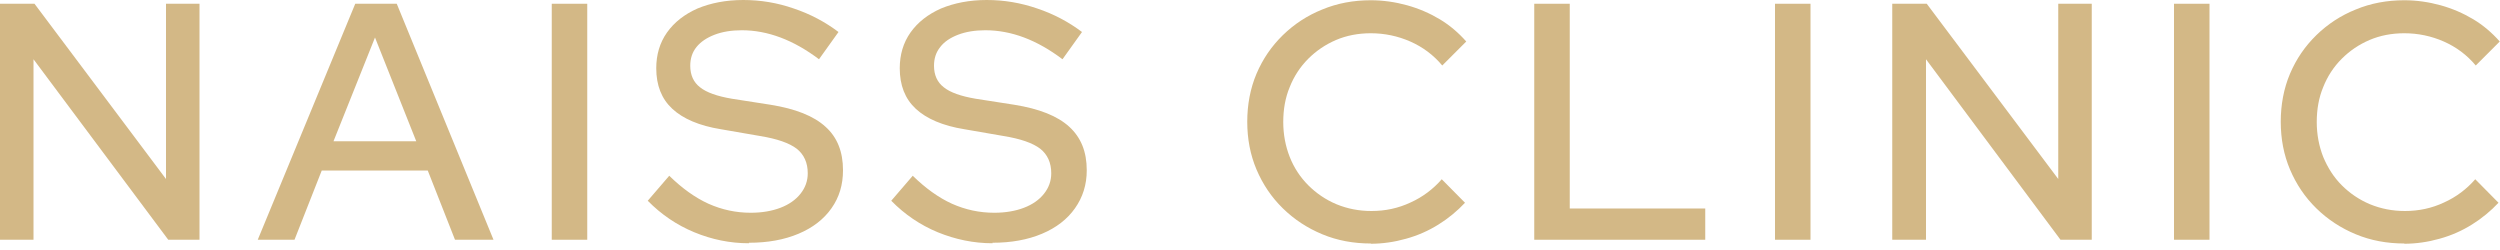
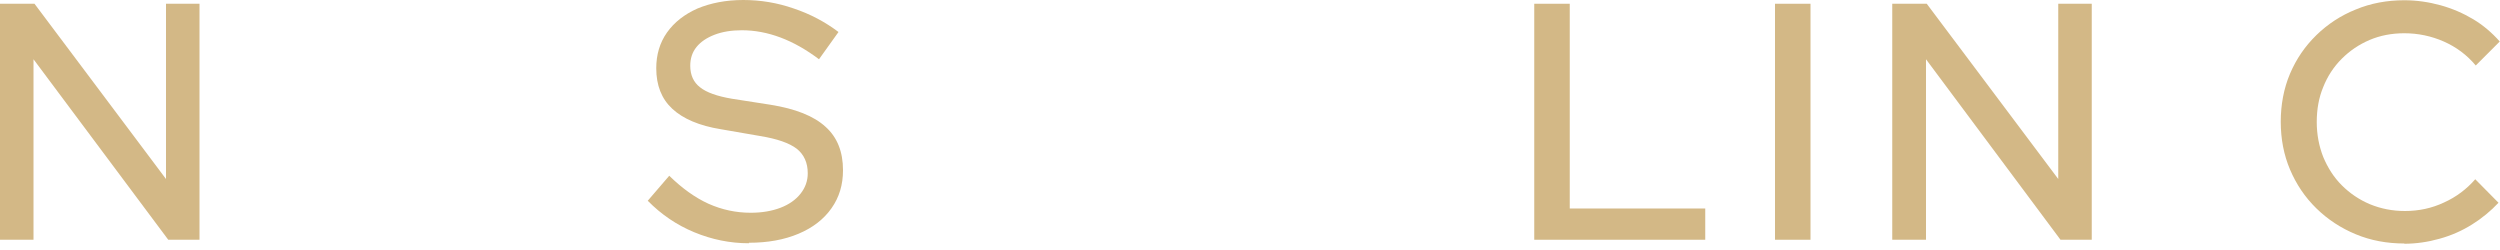
<svg xmlns="http://www.w3.org/2000/svg" width="200" height="20" viewBox="0 0 200 20" fill="none">
  <g clip-path="url(#clip0_10934_8494)">
    <path d="M0 19.18V0.3H2.76L13.28 14.32V0.3H15.96V19.18H13.46L2.68 4.74V19.18H0Z" fill="#D3B886" />
-     <path d="M20.62 19.18L28.42 0.3H31.74L39.48 19.18H36.4L34.22 13.64H25.74L23.56 19.18H20.62ZM26.68 11.3H33.3L30 3L26.68 11.3Z" fill="#D3B886" />
-     <path d="M44.14 19.18V0.3H46.98V19.18H44.14Z" fill="#D3B886" />
    <path d="M59.9 19.46C58.4 19.46 56.94 19.16 55.54 18.58C54.14 18 52.9 17.16 51.82 16.06L53.54 14.06C54.56 15.06 55.62 15.82 56.68 16.3C57.76 16.78 58.88 17.02 60.06 17.02C60.96 17.02 61.76 16.88 62.44 16.62C63.12 16.36 63.66 15.98 64.04 15.5C64.42 15.02 64.62 14.48 64.62 13.86C64.62 13.02 64.32 12.36 63.74 11.9C63.14 11.44 62.16 11.1 60.8 10.88L57.68 10.34C55.94 10.06 54.64 9.5 53.78 8.7C52.92 7.9 52.5 6.82 52.5 5.46C52.5 4.38 52.78 3.42 53.36 2.6C53.94 1.78 54.76 1.14 55.8 0.68C56.86 0.24 58.08 0 59.46 0C60.84 0 62.18 0.22 63.5 0.68C64.82 1.12 66.02 1.76 67.08 2.56L65.52 4.74C63.48 3.2 61.42 2.42 59.34 2.42C58.52 2.42 57.78 2.54 57.16 2.78C56.54 3.02 56.06 3.34 55.72 3.76C55.38 4.18 55.22 4.68 55.22 5.26C55.22 6 55.48 6.58 56 6.98C56.52 7.4 57.38 7.7 58.56 7.9L61.64 8.38C63.64 8.7 65.1 9.28 66.04 10.14C66.98 10.98 67.44 12.14 67.44 13.62C67.44 14.78 67.14 15.78 66.52 16.66C65.9 17.54 65.02 18.22 63.88 18.7C62.74 19.18 61.42 19.42 59.92 19.42L59.9 19.46Z" fill="#D3B886" />
-     <path d="M79.4 19.46C77.9 19.46 76.44 19.16 75.02 18.58C73.62 18 72.38 17.16 71.3 16.06L73.02 14.06C74.04 15.06 75.1 15.82 76.16 16.3C77.24 16.78 78.36 17.02 79.54 17.02C80.44 17.02 81.24 16.88 81.92 16.62C82.6 16.36 83.14 15.98 83.52 15.5C83.9 15.02 84.1 14.48 84.1 13.86C84.1 13.02 83.8 12.36 83.22 11.9C82.62 11.44 81.64 11.1 80.28 10.88L77.16 10.34C75.42 10.06 74.12 9.5 73.26 8.7C72.4 7.9 71.98 6.82 71.98 5.46C71.98 4.38 72.26 3.42 72.84 2.6C73.42 1.78 74.24 1.14 75.28 0.68C76.34 0.24 77.56 0 78.94 0C80.32 0 81.64 0.22 82.98 0.68C84.3 1.12 85.5 1.76 86.56 2.56L85 4.74C82.96 3.2 80.92 2.42 78.82 2.42C78 2.42 77.26 2.54 76.64 2.78C76.02 3.02 75.54 3.34 75.22 3.76C74.88 4.18 74.72 4.68 74.72 5.26C74.72 6 74.98 6.58 75.5 6.98C76.02 7.4 76.88 7.7 78.06 7.9L81.14 8.38C83.14 8.7 84.6 9.28 85.54 10.14C86.48 11 86.94 12.14 86.94 13.62C86.94 14.78 86.62 15.78 86 16.66C85.38 17.54 84.5 18.22 83.36 18.7C82.22 19.18 80.9 19.42 79.4 19.42V19.46Z" fill="#D3B886" />
-     <path d="M109.68 19.48C108.28 19.48 106.98 19.24 105.78 18.74C104.58 18.24 103.54 17.56 102.62 16.66C101.72 15.78 101.02 14.74 100.52 13.56C100.02 12.38 99.78 11.1 99.78 9.74C99.78 8.38 100.02 7.08 100.52 5.9C101.02 4.72 101.72 3.7 102.62 2.82C103.52 1.94 104.58 1.24 105.78 0.76C106.98 0.26 108.28 0.02 109.66 0.02C110.64 0.02 111.62 0.16 112.56 0.42C113.5 0.68 114.38 1.06 115.18 1.54C115.98 2.02 116.68 2.62 117.3 3.32L115.38 5.24C114.68 4.4 113.82 3.76 112.82 3.32C111.82 2.88 110.76 2.66 109.66 2.66C108.66 2.66 107.72 2.84 106.88 3.2C106.04 3.56 105.3 4.06 104.66 4.7C104.02 5.34 103.52 6.1 103.18 6.96C102.82 7.82 102.66 8.76 102.66 9.76C102.66 10.76 102.84 11.7 103.18 12.56C103.52 13.42 104.02 14.18 104.66 14.82C105.3 15.46 106.06 15.98 106.92 16.34C107.8 16.7 108.72 16.88 109.72 16.88C110.82 16.88 111.86 16.66 112.84 16.2C113.82 15.76 114.66 15.12 115.34 14.34L117.2 16.22C116.58 16.88 115.88 17.46 115.08 17.96C114.28 18.46 113.42 18.84 112.48 19.1C111.56 19.36 110.6 19.5 109.64 19.5L109.68 19.48Z" fill="#D3B886" />
    <path d="M122.74 19.18V0.3H125.58V16.68H136.42V19.18H122.74Z" fill="#D3B886" />
    <path d="M142 19.18V0.3H144.84V19.18H142Z" fill="#D3B886" />
    <path d="M151.38 19.18V0.3H154.14L164.66 14.32V0.3H167.34V19.18H164.84L154.08 4.74V19.18H151.4H151.38Z" fill="#D3B886" />
-     <path d="M173.92 19.18V0.3H176.76V19.18H173.92Z" fill="#D3B886" />
    <path d="M192.36 19.48C190.96 19.48 189.66 19.24 188.46 18.74C187.26 18.24 186.22 17.56 185.3 16.66C184.4 15.78 183.7 14.74 183.2 13.56C182.7 12.38 182.46 11.1 182.46 9.74C182.46 8.38 182.7 7.08 183.2 5.9C183.7 4.72 184.4 3.7 185.3 2.82C186.2 1.94 187.26 1.24 188.46 0.76C189.66 0.26 190.96 0.02 192.34 0.02C193.32 0.02 194.3 0.16 195.24 0.42C196.18 0.68 197.06 1.06 197.86 1.54C198.66 2.02 199.36 2.62 199.98 3.32L198.06 5.24C197.36 4.4 196.5 3.76 195.5 3.32C194.5 2.88 193.44 2.66 192.34 2.66C191.34 2.66 190.4 2.84 189.56 3.2C188.72 3.56 187.98 4.06 187.34 4.7C186.7 5.34 186.2 6.1 185.86 6.96C185.5 7.82 185.34 8.76 185.34 9.76C185.34 10.76 185.52 11.7 185.86 12.56C186.22 13.42 186.7 14.18 187.34 14.82C187.98 15.46 188.74 15.98 189.6 16.34C190.48 16.7 191.4 16.88 192.4 16.88C193.5 16.88 194.54 16.66 195.52 16.2C196.5 15.76 197.34 15.12 198.02 14.34L199.88 16.22C199.26 16.88 198.56 17.46 197.76 17.96C196.96 18.46 196.1 18.84 195.16 19.1C194.24 19.36 193.28 19.5 192.32 19.5L192.36 19.48Z" fill="#D3B886" />
  </g>
  <defs>
    <clipPath id="clip0_10934_8494">
      <rect width="200" height="19.48" fill="white" transform="translate(0 0)" />
    </clipPath>
  </defs>
</svg>